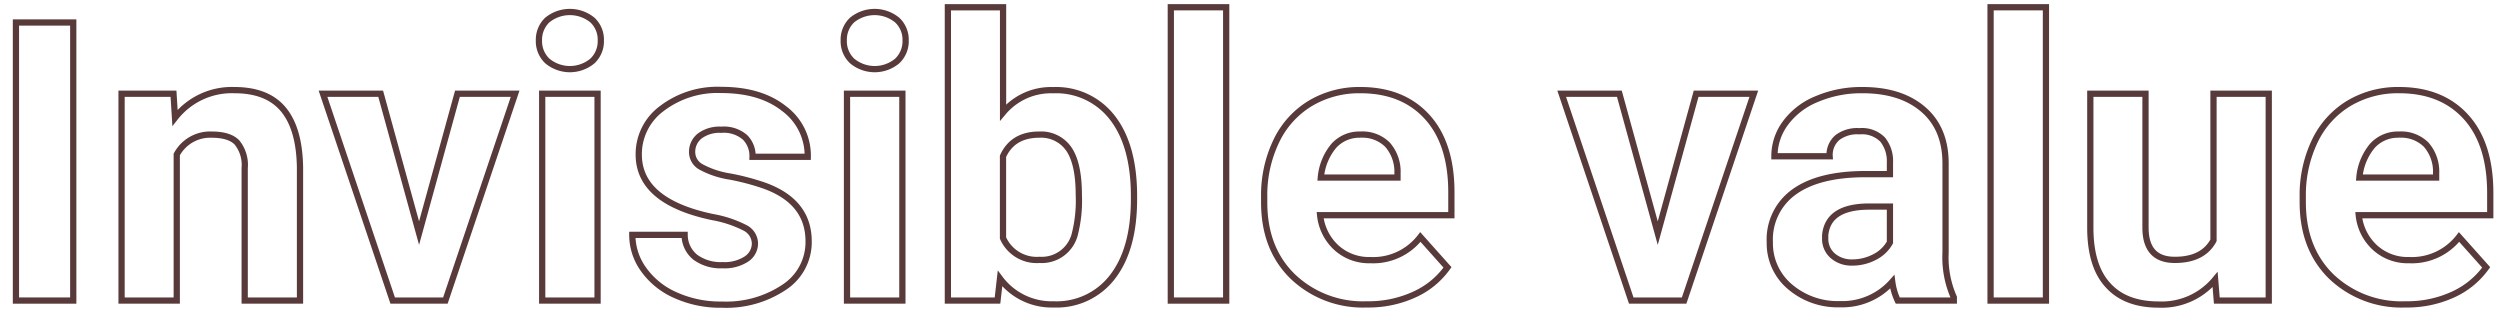
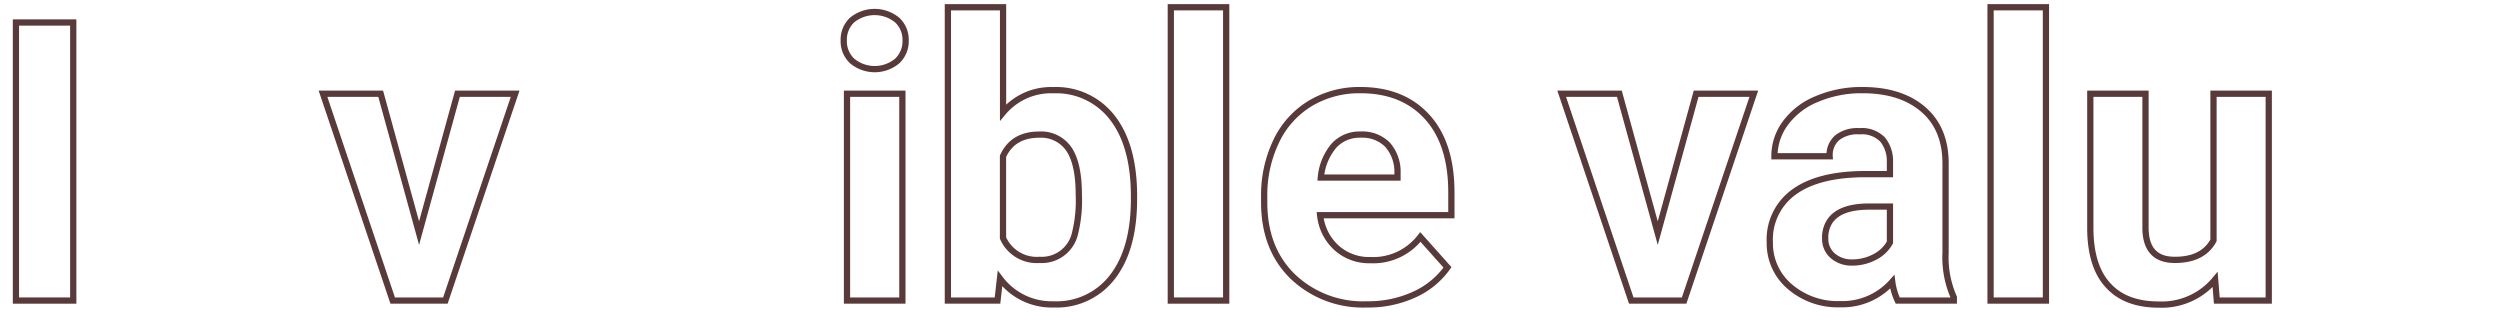
<svg xmlns="http://www.w3.org/2000/svg" width="400" height="50" viewBox="0 0 400 50">
  <g>
    <path d="M11.72,48.09H2.55V3.6h9.17Z" style="fill: none;stroke: #583a3a;stroke-miterlimit: 10" />
-     <path d="M27.76,15,28,18.85a11.53,11.53,0,0,1,9.5-4.43q5.27,0,7.83,3.08T48,26.73V48.09H39.15V26.9a5.72,5.72,0,0,0-1.22-4.09c-.81-.85-2.17-1.27-4.06-1.27a6.06,6.06,0,0,0-5.59,3.18V48.09H19.45V15Z" style="fill: none;stroke: #583a3a;stroke-miterlimit: 10" />
    <path d="M67.05,37.3,73.19,15h9.23L71.26,48.09H62.83L51.68,15h9.23Z" style="fill: none;stroke: #583a3a;stroke-miterlimit: 10" />
-     <path d="M86.23,6.47a4.35,4.35,0,0,1,1.33-3.26,5.71,5.71,0,0,1,7.23,0,4.28,4.28,0,0,1,1.34,3.26,4.31,4.31,0,0,1-1.36,3.3,5.64,5.64,0,0,1-7.18,0A4.34,4.34,0,0,1,86.23,6.47Zm9.38,41.62H86.75V15h8.86Z" style="fill: none;stroke: #583a3a;stroke-miterlimit: 10" />
-     <path d="M120.79,39a2.85,2.85,0,0,0-1.6-2.55A18.33,18.33,0,0,0,114,34.73q-11.79-2.48-11.8-10a9.06,9.06,0,0,1,3.66-7.34,14.68,14.68,0,0,1,9.54-3q6.3,0,10.07,3a9.35,9.35,0,0,1,3.77,7.7h-8.83A4.24,4.24,0,0,0,119.23,22a5.15,5.15,0,0,0-3.82-1.24,5.29,5.29,0,0,0-3.45,1,3.2,3.2,0,0,0-1.22,2.57,2.71,2.71,0,0,0,1.39,2.36,14.3,14.3,0,0,0,4.69,1.56,38.67,38.67,0,0,1,5.56,1.48q7,2.56,7,8.89a8.61,8.61,0,0,1-3.88,7.32,16.67,16.67,0,0,1-10,2.8,17.38,17.38,0,0,1-7.37-1.49A12.31,12.31,0,0,1,103,43.15a9.45,9.45,0,0,1-1.83-5.57h8.37a4.6,4.6,0,0,0,1.74,3.6,6.87,6.87,0,0,0,4.34,1.25,6.4,6.4,0,0,0,3.83-1A3,3,0,0,0,120.79,39Z" style="fill: none;stroke: #583a3a;stroke-miterlimit: 10" />
    <path d="M135,6.47a4.31,4.31,0,0,1,1.33-3.26,5.7,5.7,0,0,1,7.22,0,4.29,4.29,0,0,1,1.35,3.26,4.34,4.34,0,0,1-1.36,3.3,5.64,5.64,0,0,1-7.18,0A4.31,4.31,0,0,1,135,6.47Zm9.38,41.62h-8.86V15h8.86Z" style="fill: none;stroke: #583a3a;stroke-miterlimit: 10" />
    <path d="M181.44,31.86q0,7.95-3.4,12.39a11.23,11.23,0,0,1-9.47,4.45A10.32,10.32,0,0,1,160,44.57l-.4,3.52h-7.94V1.16h8.83V18a10,10,0,0,1,8-3.57A11.34,11.34,0,0,1,178,18.86q3.44,4.45,3.44,12.51Zm-8.83-.67q0-5-1.59-7.34a5.38,5.38,0,0,0-4.74-2.31q-4.22,0-5.8,3.46V38.08a5.9,5.9,0,0,0,5.86,3.5A5.45,5.45,0,0,0,172,37.35,21.73,21.73,0,0,0,172.61,31.19Z" style="fill: none;stroke: #583a3a;stroke-miterlimit: 10" />
    <path d="M196.19,48.09h-8.86V1.16h8.86Z" style="fill: none;stroke: #583a3a;stroke-miterlimit: 10" />
    <path d="M218.68,48.7a16.23,16.23,0,0,1-11.84-4.46q-4.58-4.47-4.57-11.89V31.5a19.91,19.91,0,0,1,1.93-8.91,14.13,14.13,0,0,1,5.45-6.05,15.27,15.27,0,0,1,8-2.12q6.78,0,10.68,4.27t3.89,12.13v3.61H211.22a8.19,8.19,0,0,0,2.59,5.19,7.76,7.76,0,0,0,5.45,2,9.51,9.51,0,0,0,8-3.7l4.34,4.86a13.13,13.13,0,0,1-5.38,4.38A17.6,17.6,0,0,1,218.68,48.7Zm-1-27.16a5.5,5.5,0,0,0-4.26,1.78,9.14,9.14,0,0,0-2.09,5.09H223.6V27.7A6.54,6.54,0,0,0,222,23.15,5.68,5.68,0,0,0,217.67,21.54Z" style="fill: none;stroke: #583a3a;stroke-miterlimit: 10" />
    <path d="M265.24,37.3,271.38,15h9.23L269.46,48.09H261L249.87,15h9.23Z" style="fill: none;stroke: #583a3a;stroke-miterlimit: 10" />
    <path d="M303.64,48.09a10,10,0,0,1-.88-3,10.67,10.67,0,0,1-8.34,3.58,11.75,11.75,0,0,1-8.05-2.81,9.06,9.06,0,0,1-3.2-7.09,9.34,9.34,0,0,1,3.9-8.07q3.9-2.81,11.26-2.84h4.06V26a5.48,5.48,0,0,0-1.17-3.67A4.64,4.64,0,0,0,297.5,21,5.25,5.25,0,0,0,294,22,3.64,3.64,0,0,0,292.74,25h-8.83a8.88,8.88,0,0,1,1.77-5.32,11.63,11.63,0,0,1,5-3.83A18.2,18.2,0,0,1,298,14.42q6.12,0,9.7,3.07t3.59,8.63V40.45a15.76,15.76,0,0,0,1.32,7.12v.52ZM296.34,42a7.62,7.62,0,0,0,3.61-.88,5.74,5.74,0,0,0,2.44-2.33V33.05h-3.3q-6.63,0-7.06,4.59l0,.52a3.56,3.56,0,0,0,1.16,2.72A4.55,4.55,0,0,0,296.34,42Z" style="fill: none;stroke: #583a3a;stroke-miterlimit: 10" />
    <path d="M327.35,48.09h-8.86V1.16h8.86Z" style="fill: none;stroke: #583a3a;stroke-miterlimit: 10" />
    <path d="M354.42,44.73a11.09,11.09,0,0,1-9,4q-5.33,0-8.11-3.06c-1.87-2-2.82-5-2.86-9V15h8.83V36.41q0,5.18,4.7,5.17,4.5,0,6.18-3.12V15H363V48.09h-8.31Z" style="fill: none;stroke: #583a3a;stroke-miterlimit: 10" />
-     <path d="M384.85,48.7A16.25,16.25,0,0,1,373,44.24q-4.56-4.47-4.56-11.89V31.5a20,20,0,0,1,1.92-8.91,14.13,14.13,0,0,1,5.45-6.05,15.29,15.29,0,0,1,8.05-2.12q6.79,0,10.68,4.27t3.9,12.13v3.61H377.4A8.14,8.14,0,0,0,380,39.62a7.76,7.76,0,0,0,5.45,2,9.54,9.54,0,0,0,8-3.7l4.34,4.86a13.26,13.26,0,0,1-5.38,4.38A17.64,17.64,0,0,1,384.85,48.7Zm-1-27.16a5.5,5.5,0,0,0-4.26,1.78,9.14,9.14,0,0,0-2.09,5.09h12.28V27.7a6.54,6.54,0,0,0-1.59-4.55A5.67,5.67,0,0,0,383.84,21.54Z" style="fill: none;stroke: #583a3a;stroke-miterlimit: 10" />
  </g>
</svg>